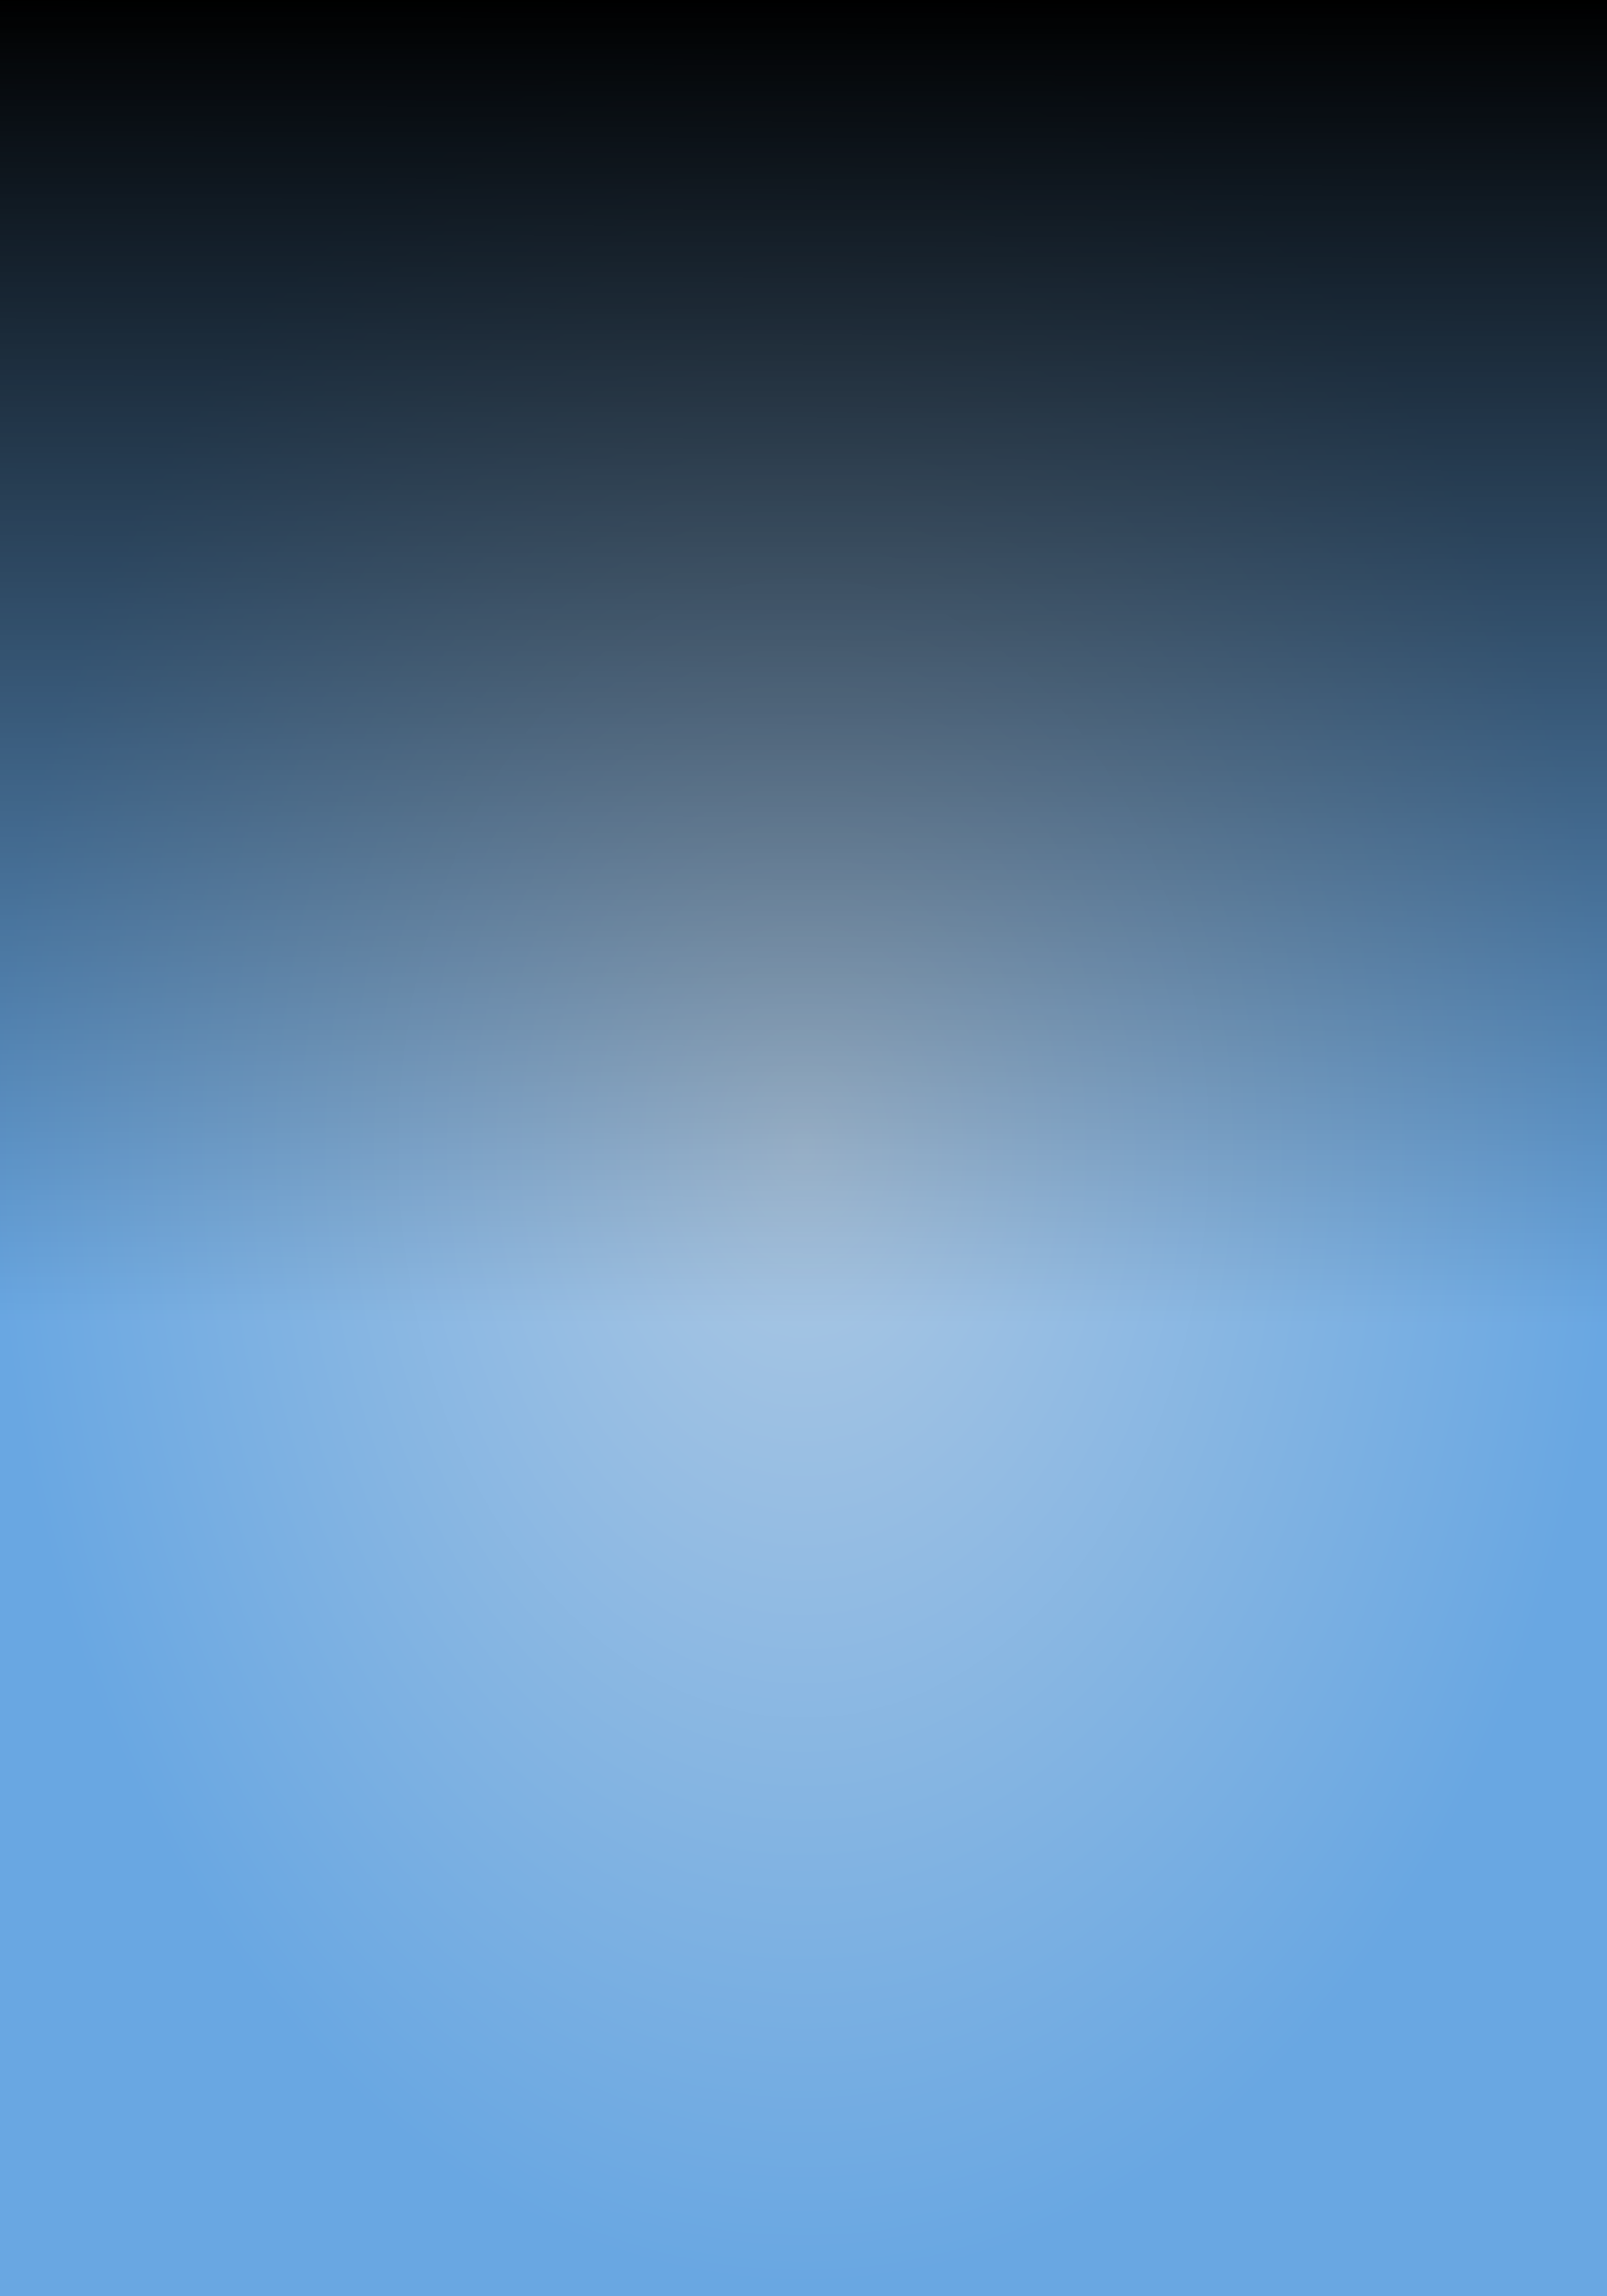
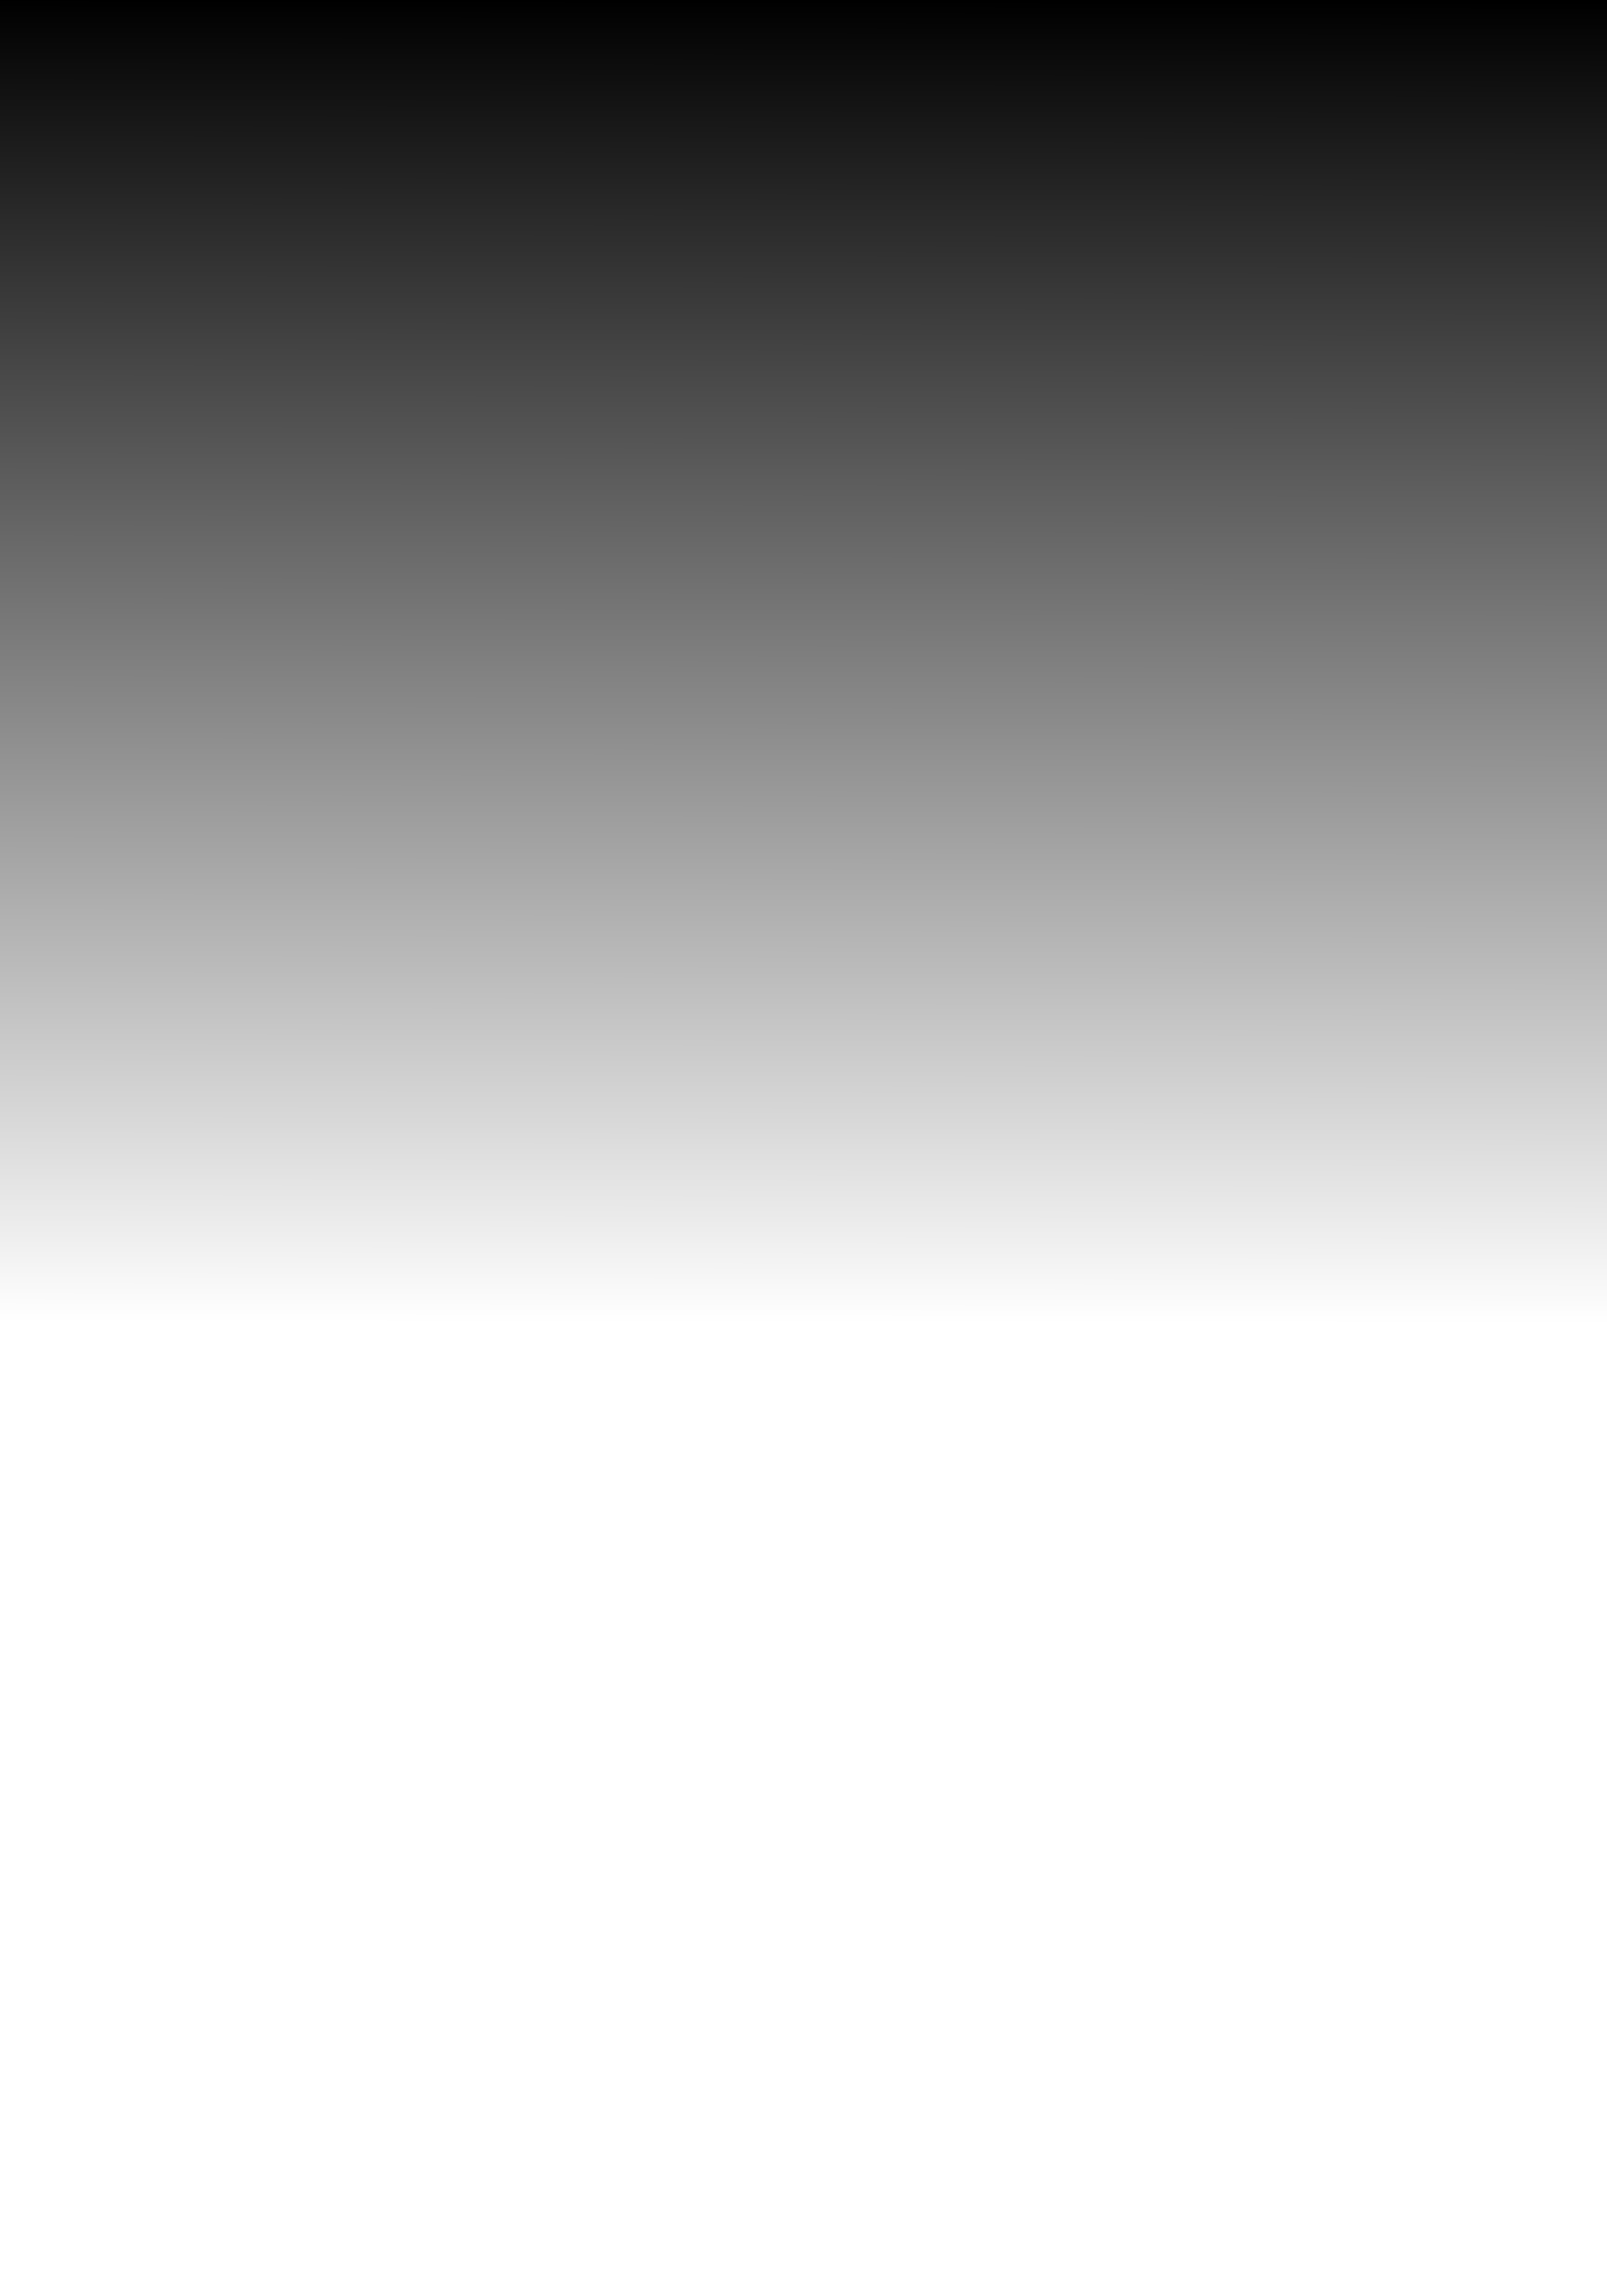
<svg xmlns="http://www.w3.org/2000/svg" width="313" height="447" fill="none">
-   <path fill="url(#a)" d="M0 0h313v447H0z" />
  <path fill="url(#b)" d="M0 0h313v447H0z" />
  <defs>
    <radialGradient id="a" cx="0" cy="0" r="1" gradientTransform="scale(156.5 223.5) rotate(90 0 1)" gradientUnits="userSpaceOnUse">
      <stop stop-color="#ACC8E3" />
      <stop offset="1" stop-color="#69A7E2" />
    </radialGradient>
    <linearGradient id="b" x1="156.5" x2="156.15" y1="0" y2="257.587" gradientUnits="userSpaceOnUse">
      <stop />
      <stop offset="1" stop-opacity="0" />
    </linearGradient>
  </defs>
</svg>